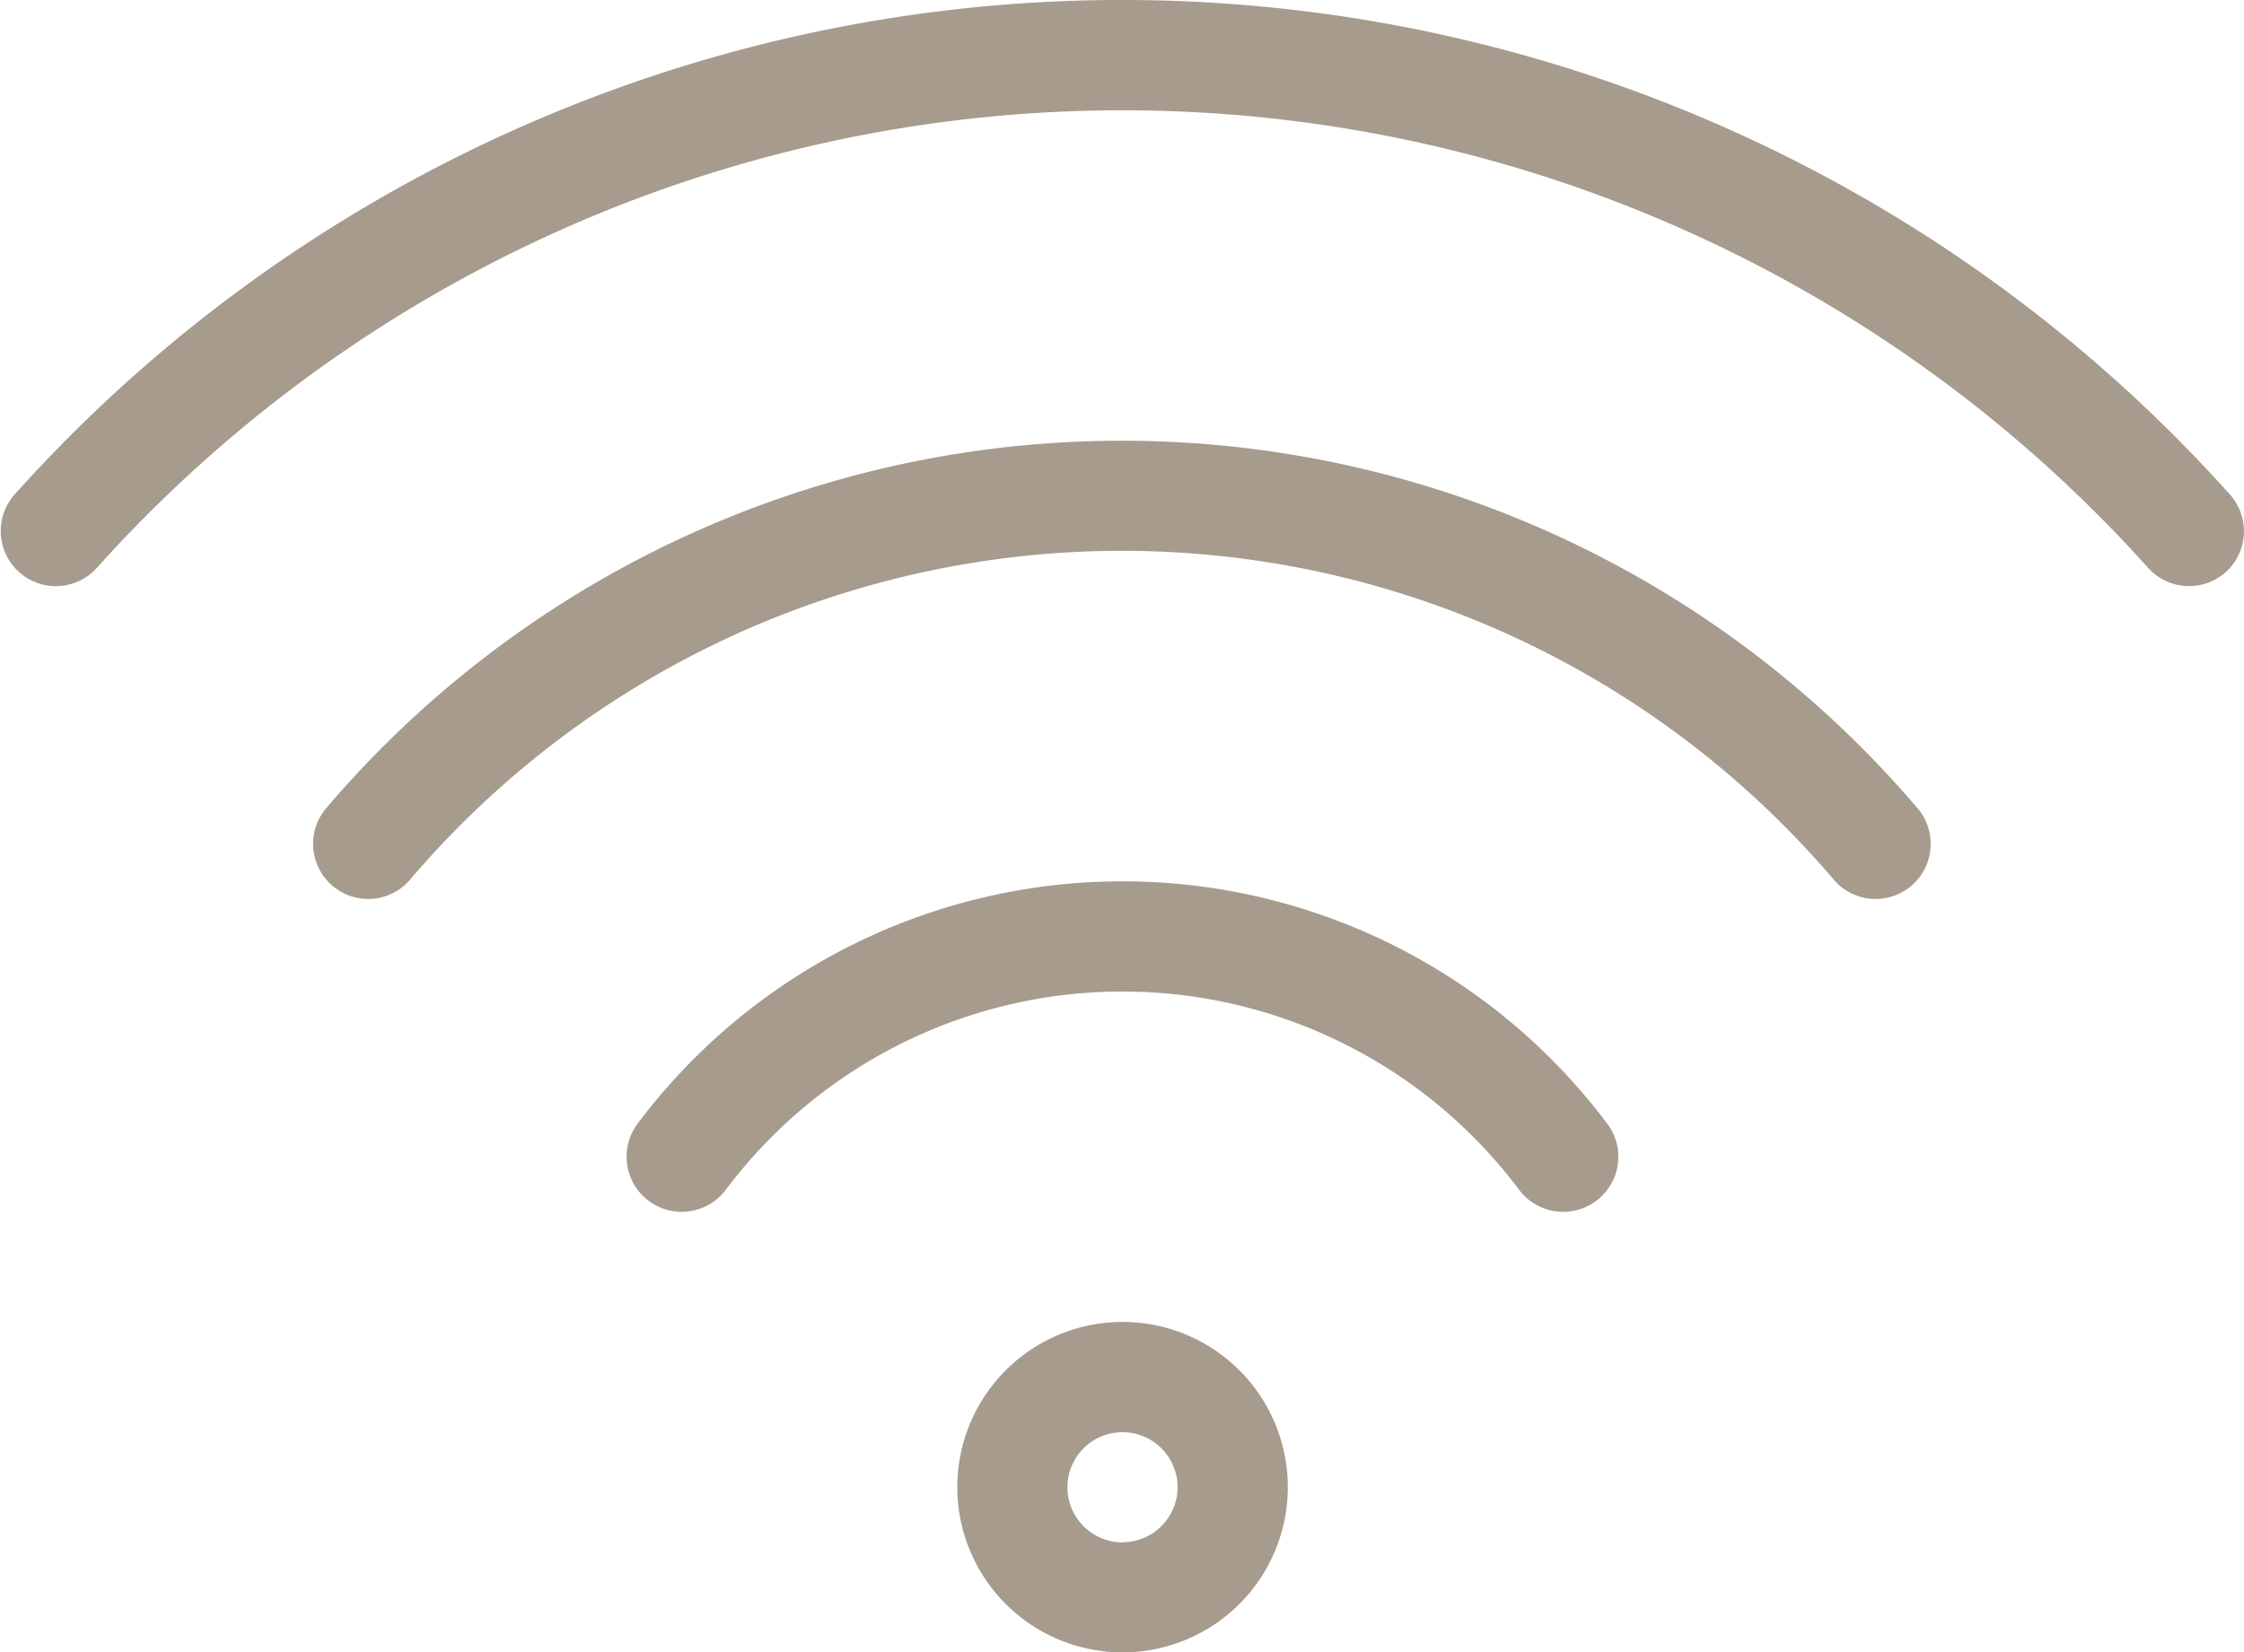
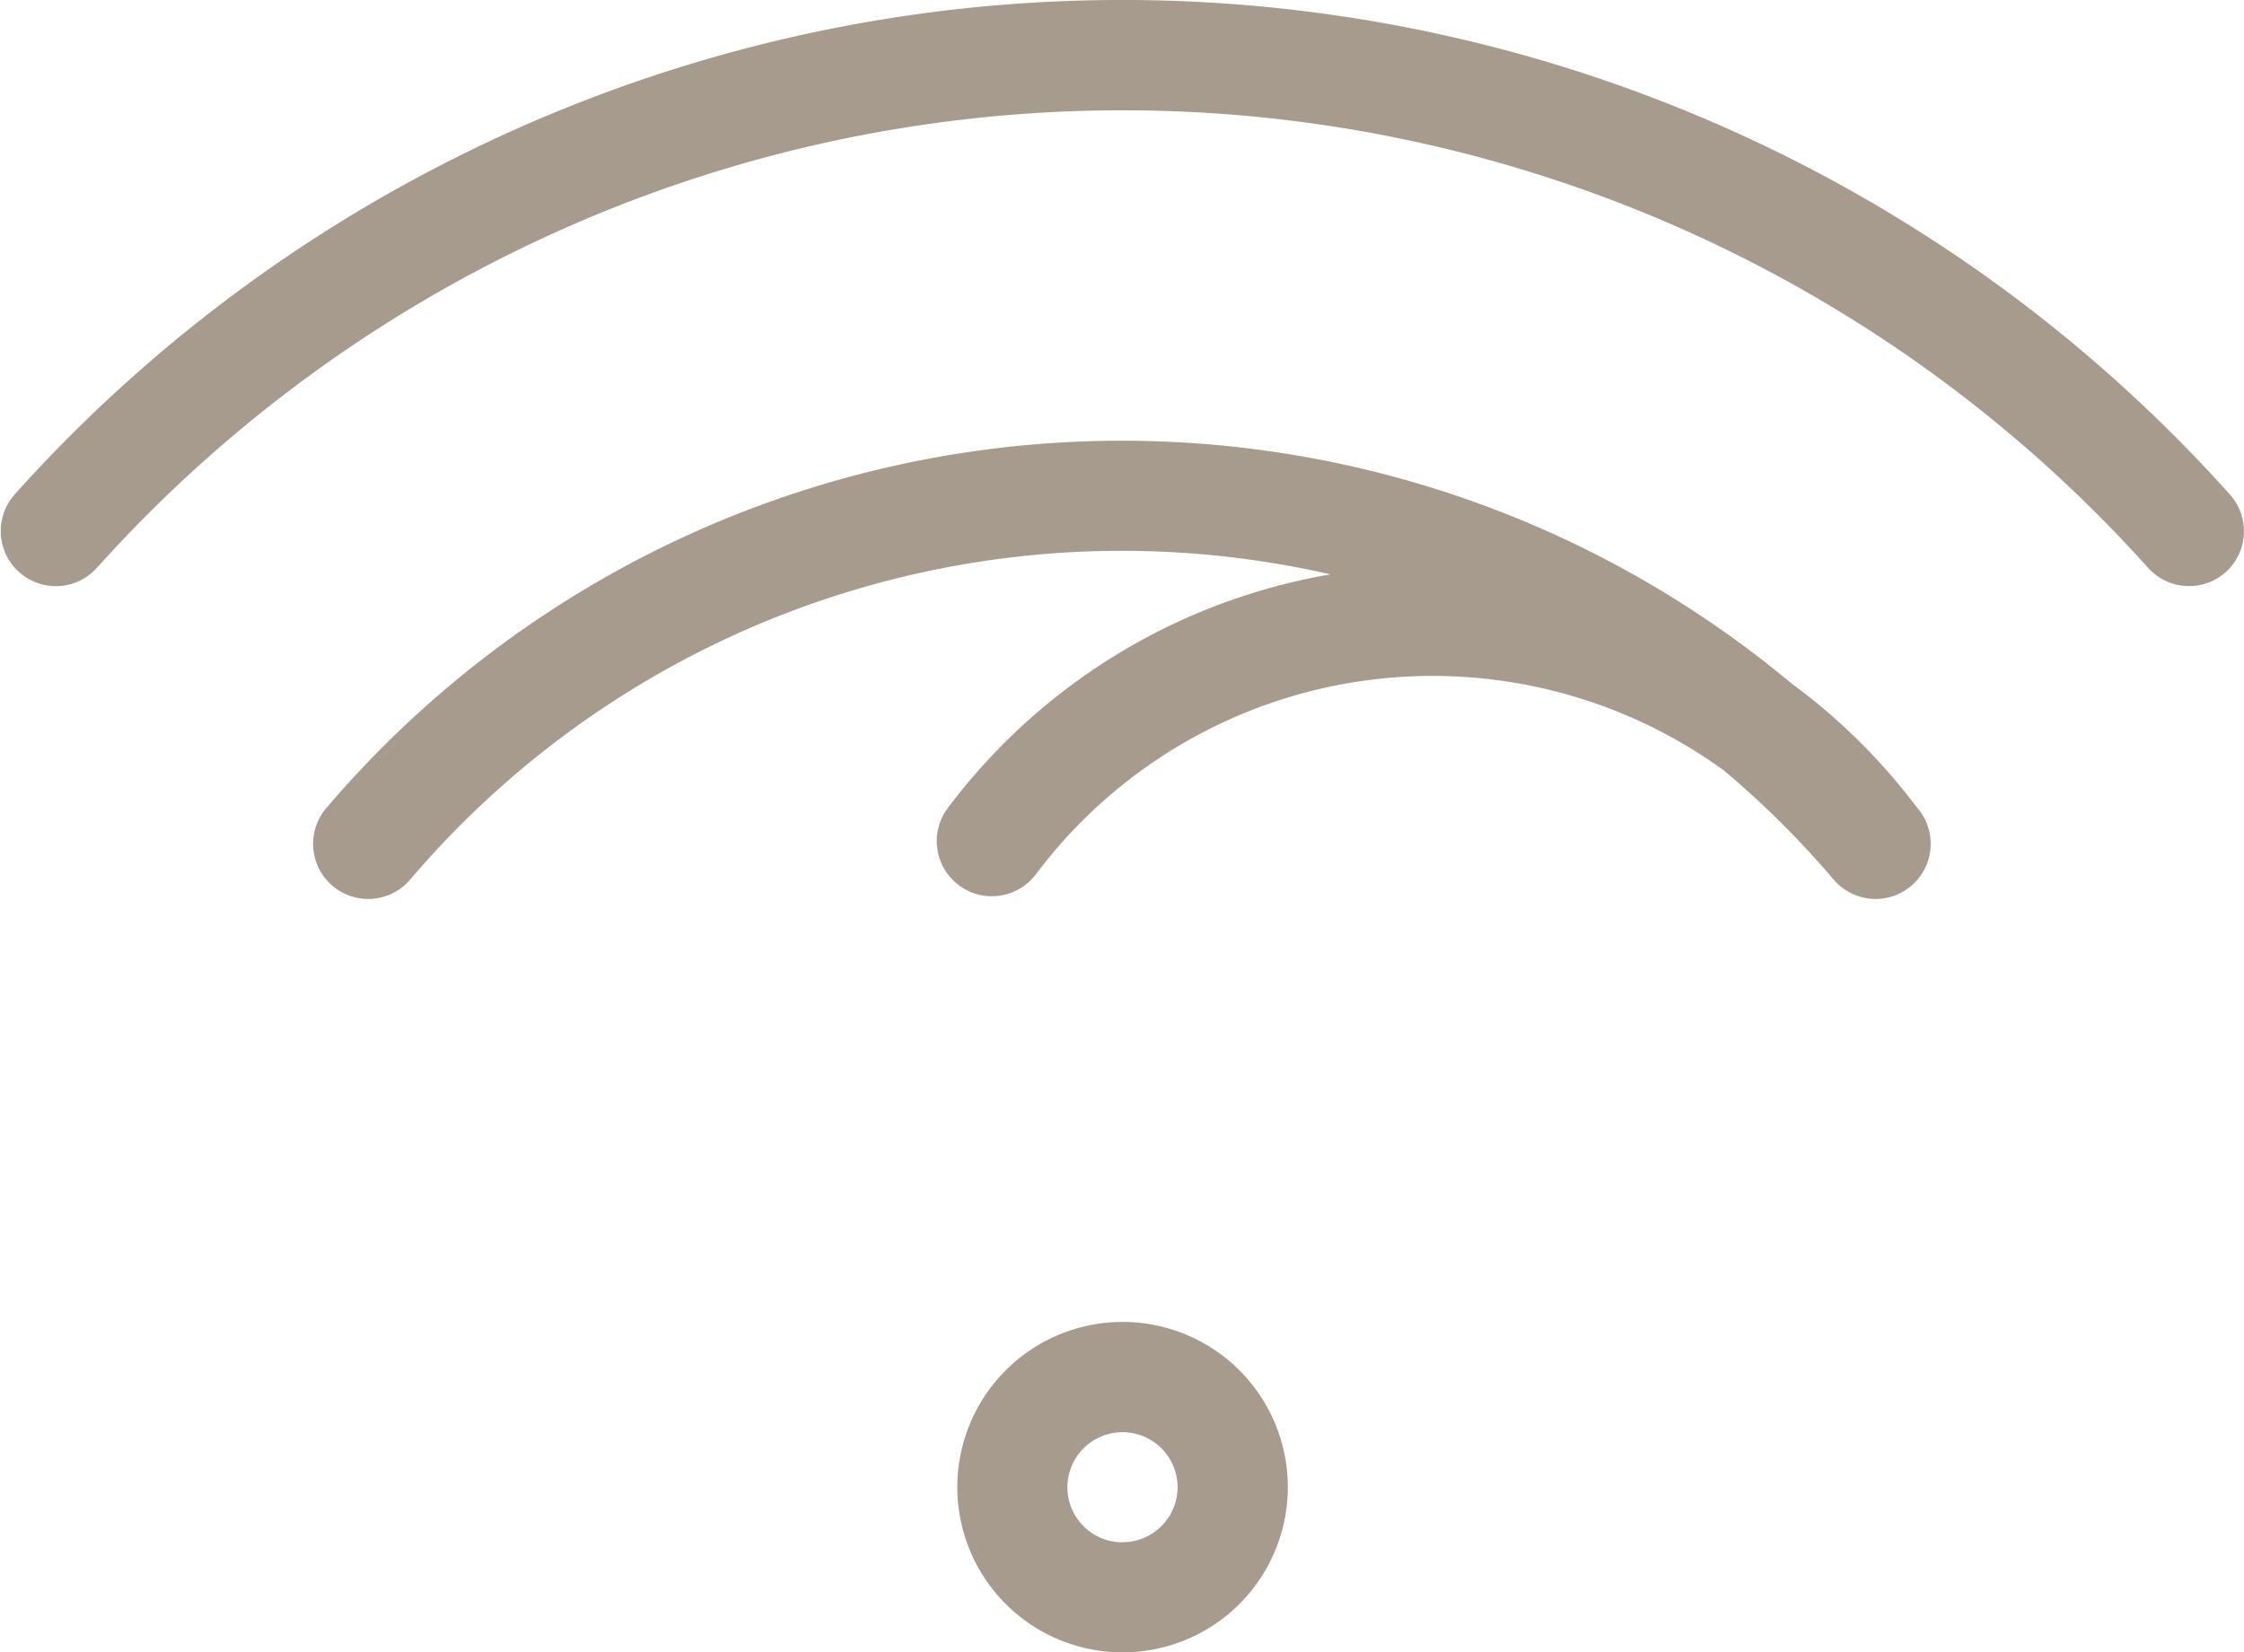
<svg xmlns="http://www.w3.org/2000/svg" width="71.246" height="52.478" viewBox="0 0 71.246 52.478">
-   <path id="Pfad_35" data-name="Pfad 35" d="M37.951,46.982A5.247,5.247,0,1,0,43.2,52.229a5.247,5.247,0,0,0-5.247-5.247Zm0,7A1.749,1.749,0,1,1,39.7,52.229,1.749,1.749,0,0,1,37.951,53.978ZM72.986,23.162a1.749,1.749,0,0,1-2.47-.126,43.749,43.749,0,0,0-65.13,0,1.749,1.749,0,1,1-2.6-2.344,47.226,47.226,0,0,1,70.314,0A1.749,1.749,0,0,1,72.986,23.162Zm-9.795,7.5a1.749,1.749,0,0,1-2.659,2.274,29.675,29.675,0,0,0-45.2,0,1.749,1.749,0,1,1-2.659-2.274,33.173,33.173,0,0,1,50.514,0ZM53.343,40.685a1.749,1.749,0,1,1-2.8,2.1,15.742,15.742,0,0,0-25.187,0,1.749,1.749,0,0,1-2.8-2.1,19.24,19.24,0,0,1,30.784,0Z" transform="translate(-2.312 -4.999)" fill="#a69b8d" />
+   <path id="Pfad_35" data-name="Pfad 35" d="M37.951,46.982A5.247,5.247,0,1,0,43.2,52.229a5.247,5.247,0,0,0-5.247-5.247Zm0,7A1.749,1.749,0,1,1,39.7,52.229,1.749,1.749,0,0,1,37.951,53.978ZM72.986,23.162a1.749,1.749,0,0,1-2.47-.126,43.749,43.749,0,0,0-65.13,0,1.749,1.749,0,1,1-2.6-2.344,47.226,47.226,0,0,1,70.314,0A1.749,1.749,0,0,1,72.986,23.162Zm-9.795,7.5a1.749,1.749,0,0,1-2.659,2.274,29.675,29.675,0,0,0-45.2,0,1.749,1.749,0,1,1-2.659-2.274,33.173,33.173,0,0,1,50.514,0Za1.749,1.749,0,1,1-2.8,2.1,15.742,15.742,0,0,0-25.187,0,1.749,1.749,0,0,1-2.8-2.1,19.24,19.24,0,0,1,30.784,0Z" transform="translate(-2.312 -4.999)" fill="#a69b8d" />
</svg>